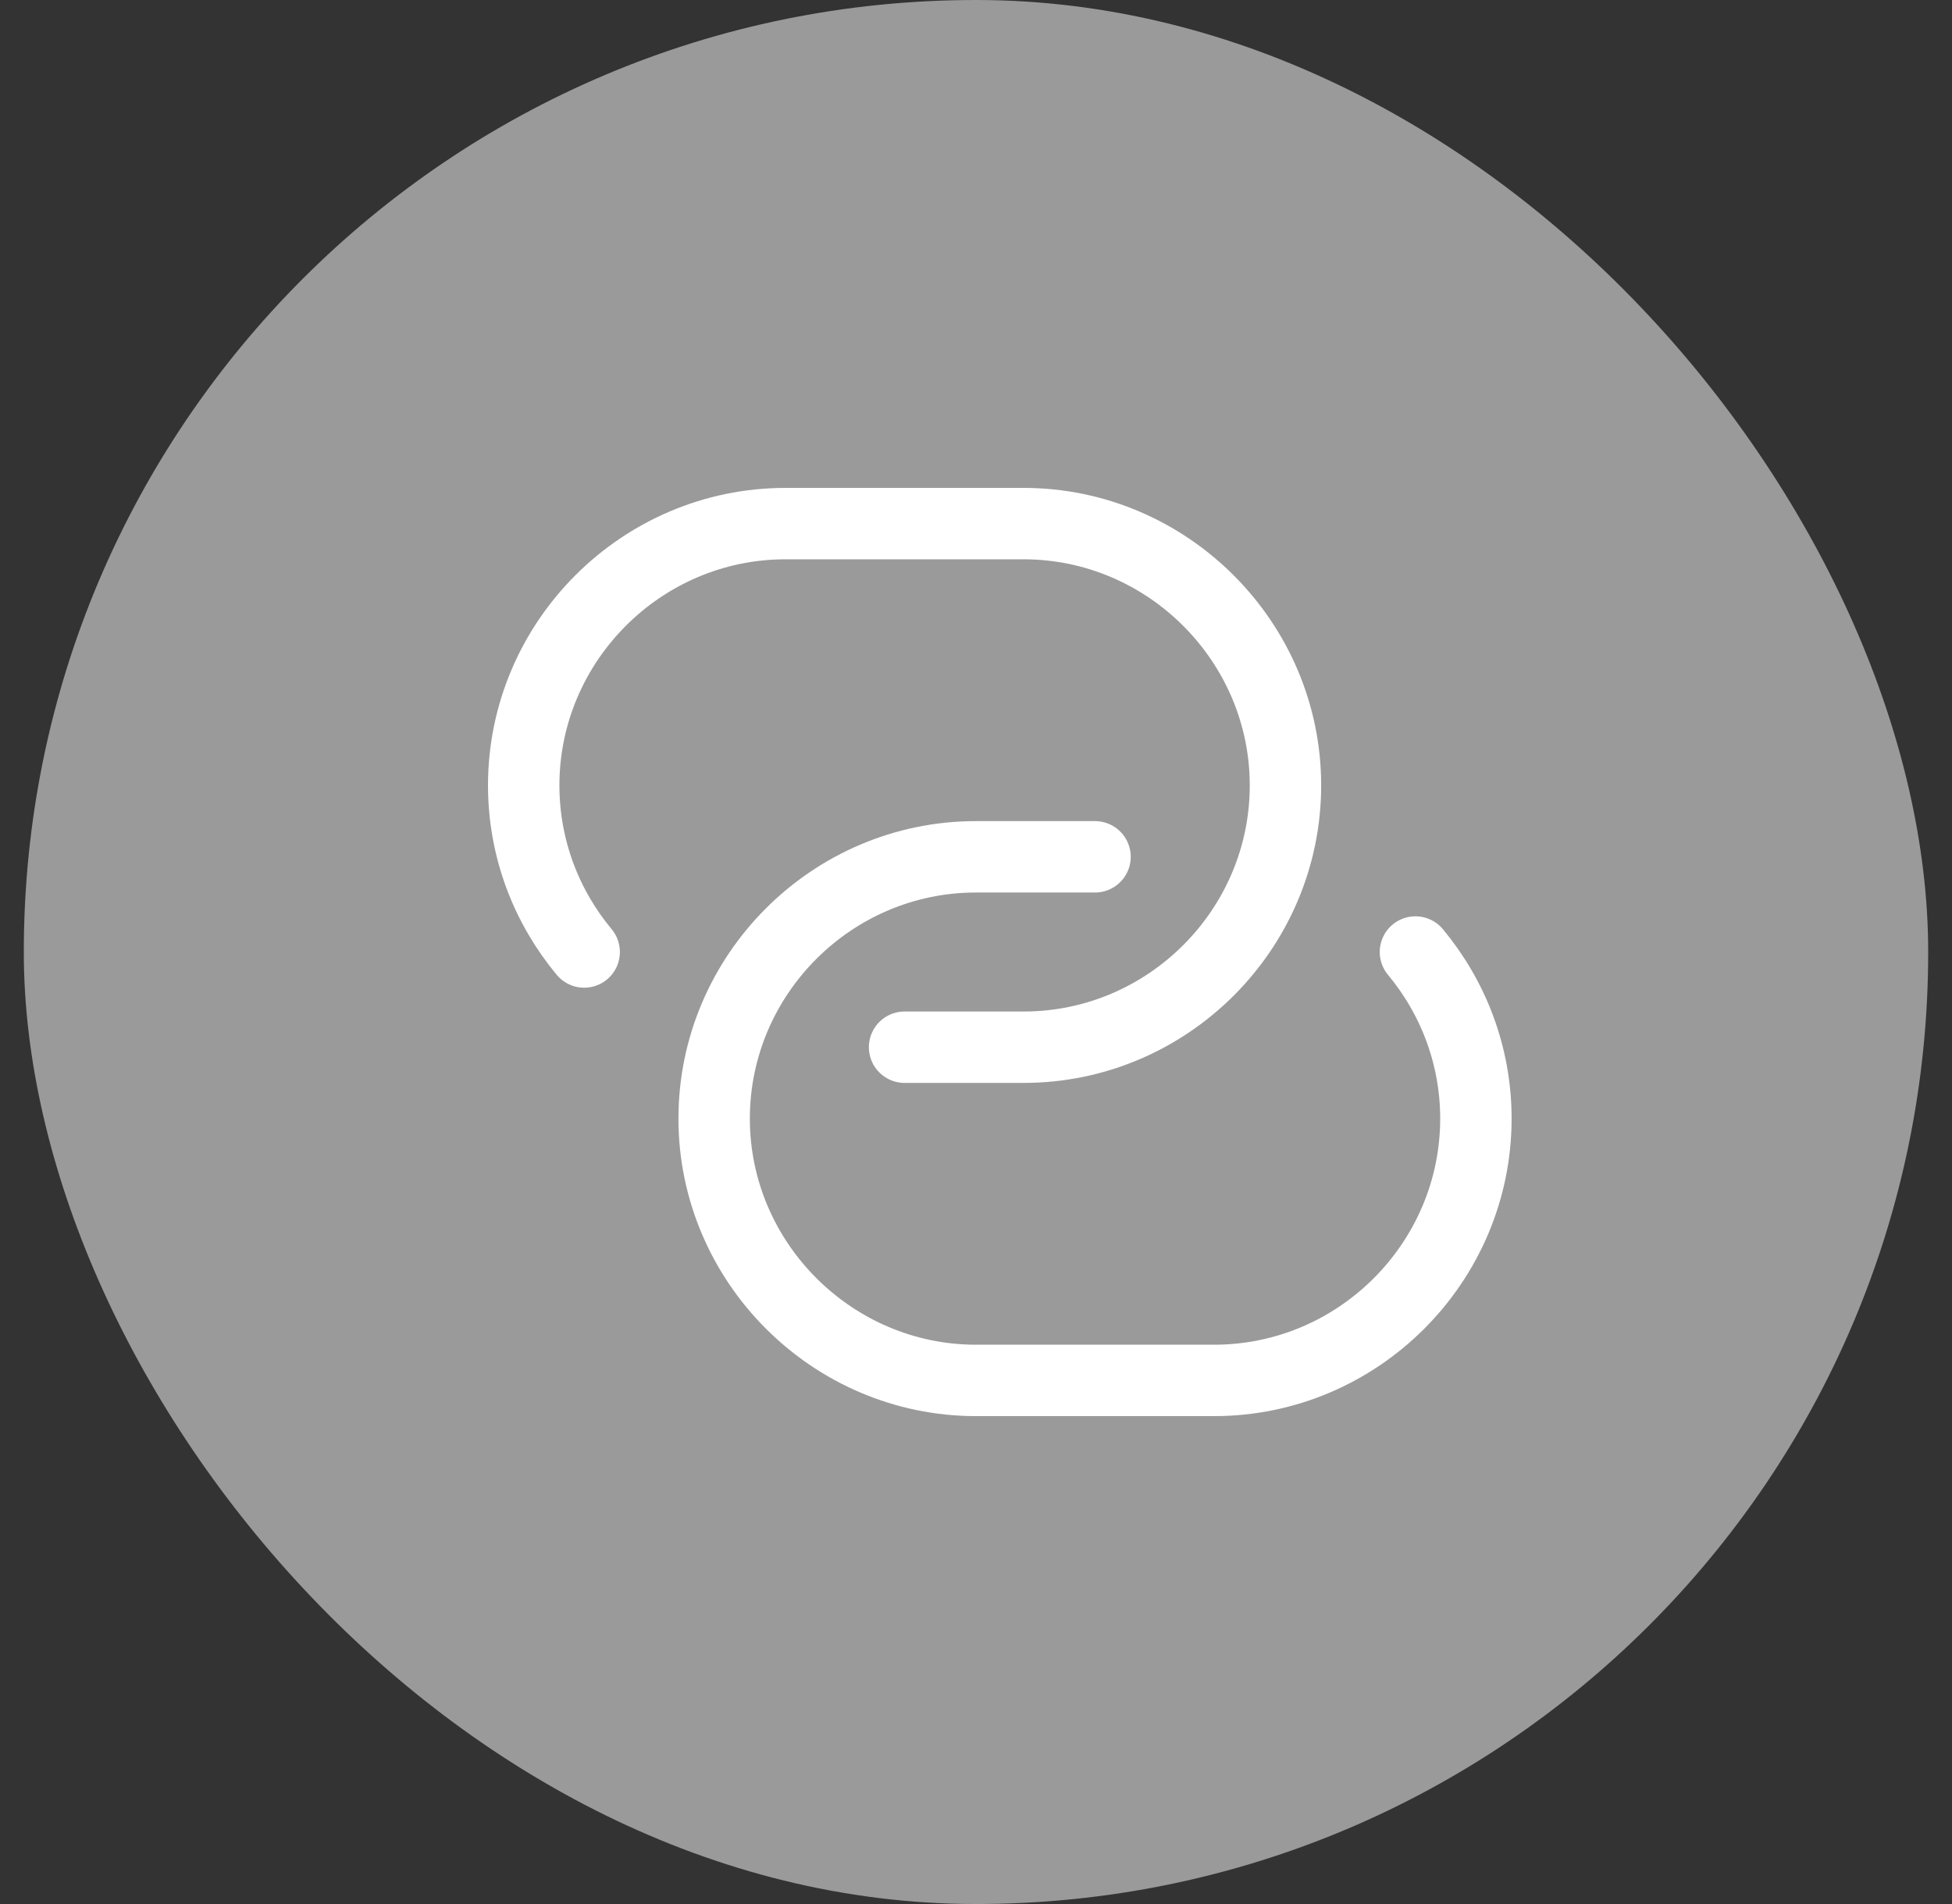
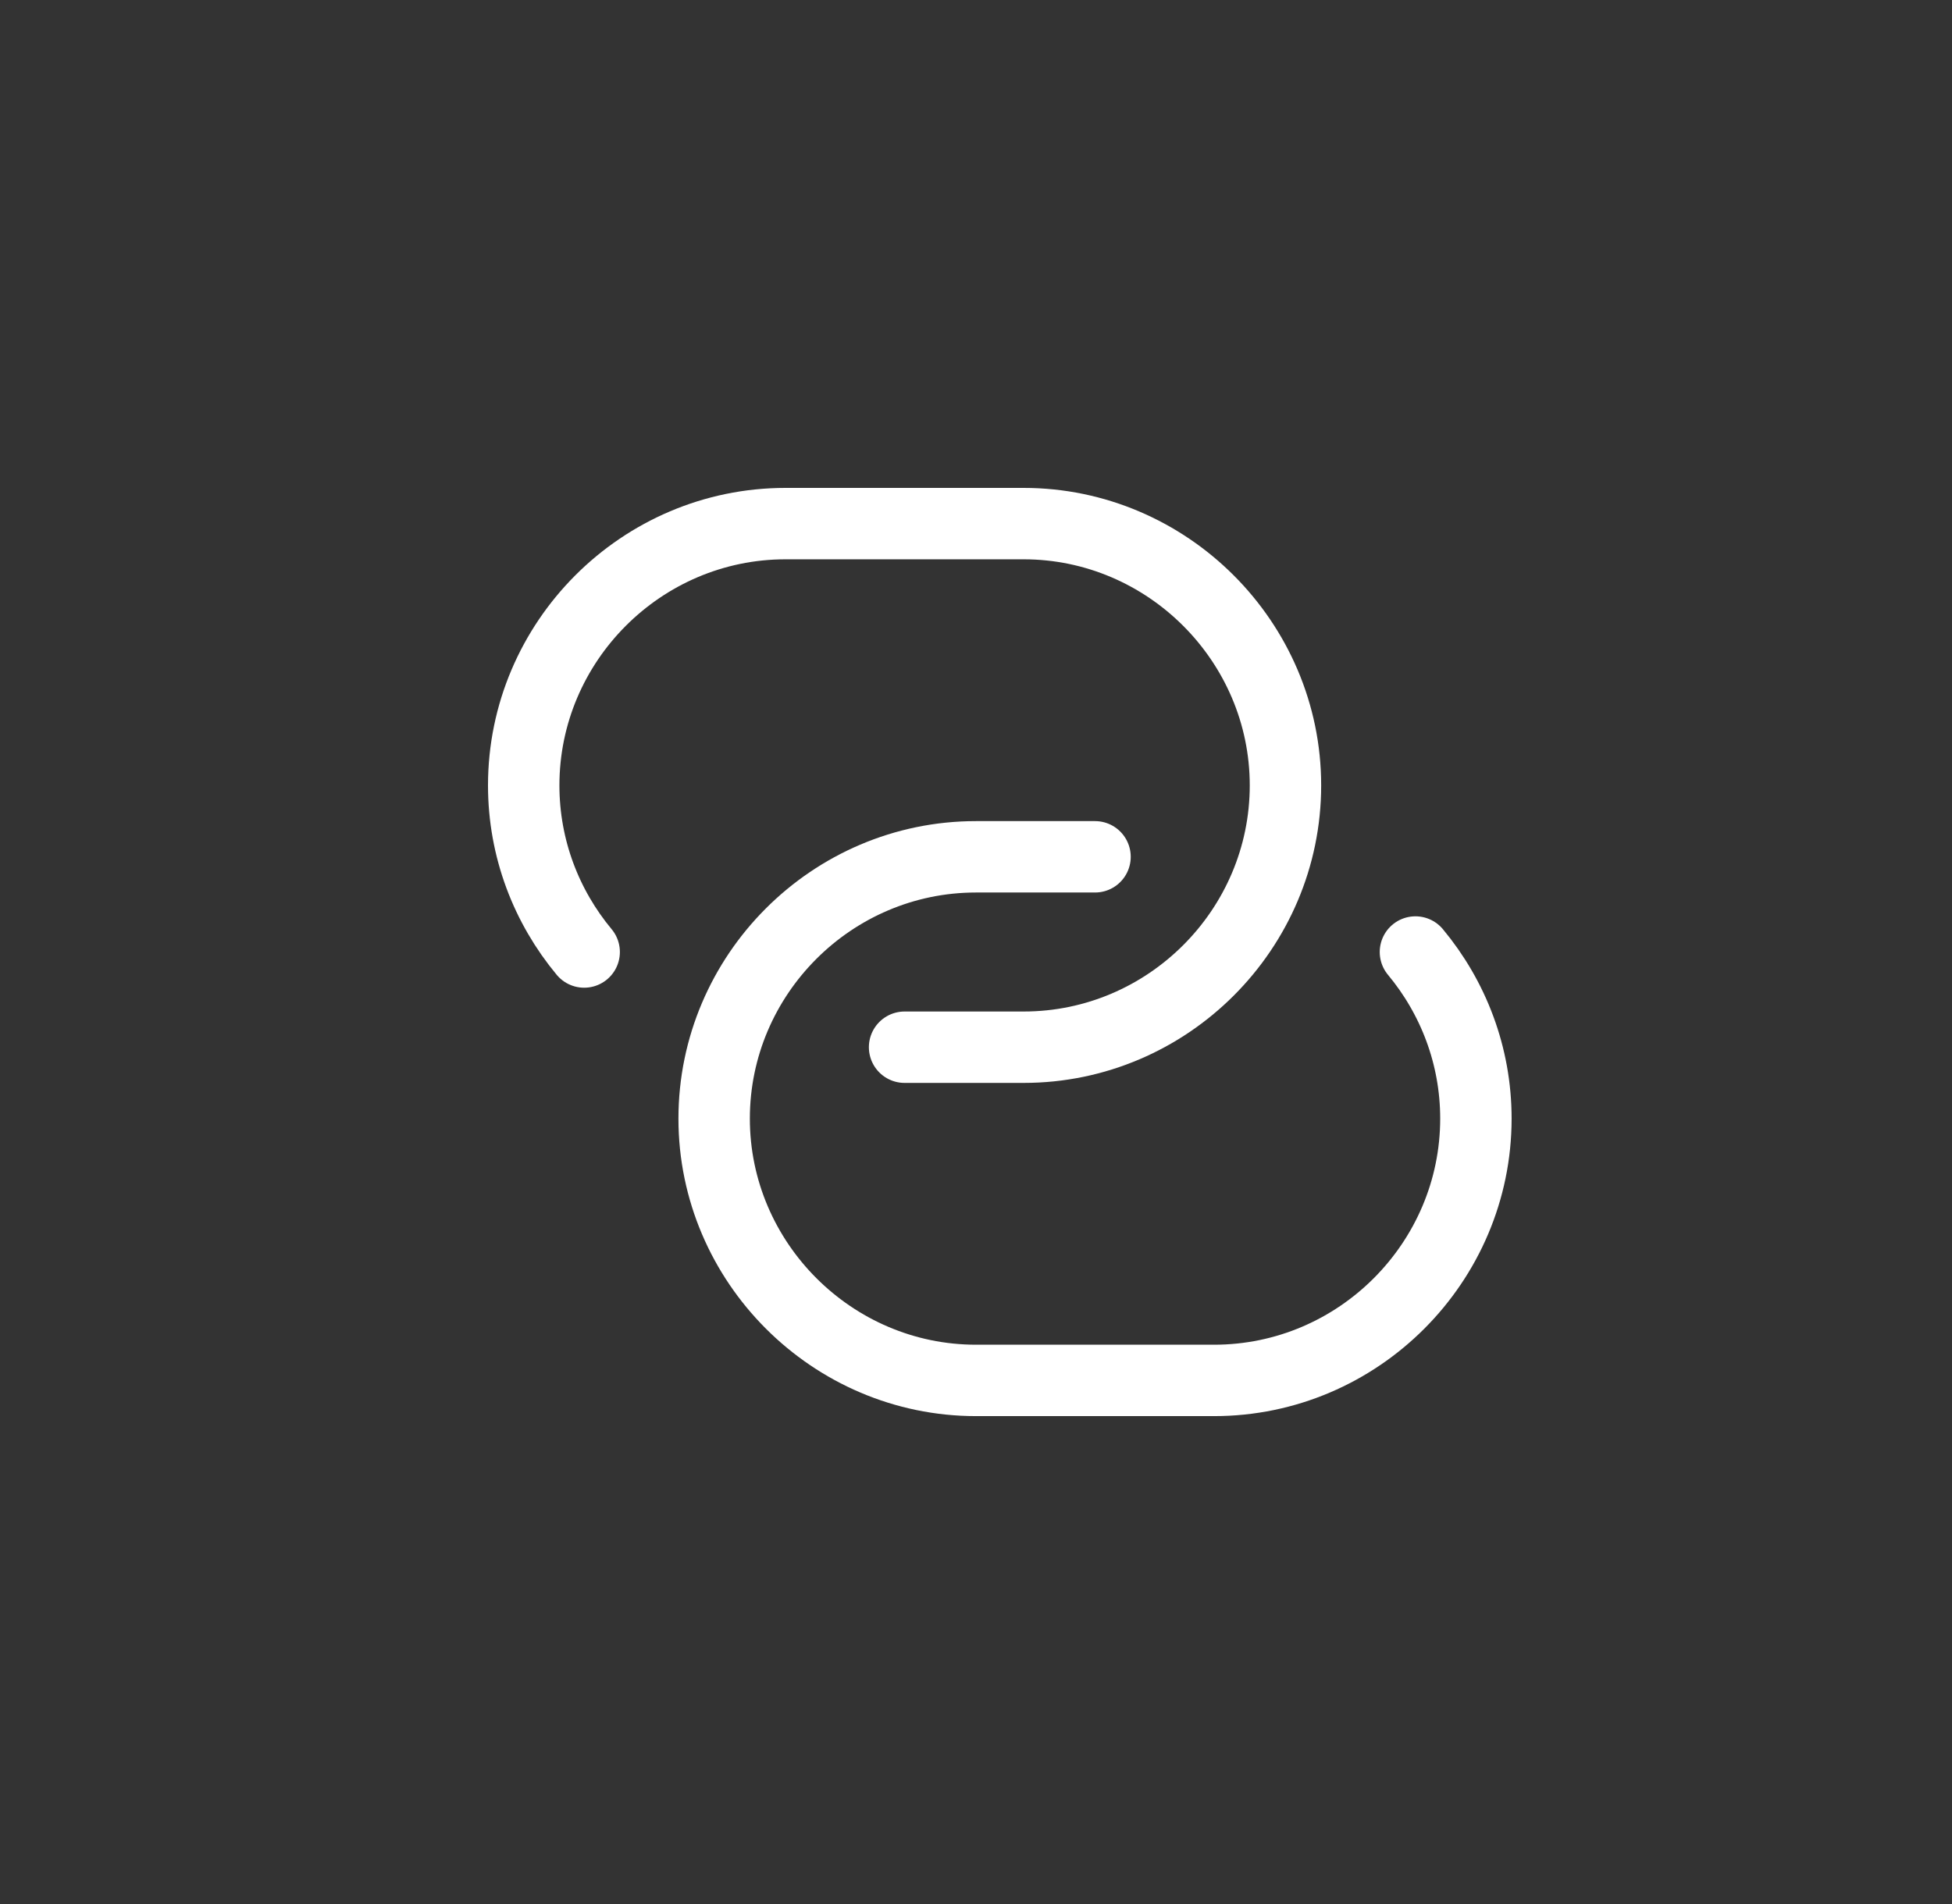
<svg xmlns="http://www.w3.org/2000/svg" width="41" height="40" viewBox="0 0 41 40" fill="none">
  <rect x="0" y="0" width="41" height="40" fill="#333333" stroke="none" />
  <g clip-path="url(#clip0_1410_11608)">
-     <path d="M0.5 19.167C0.5 10.131 0.5 5.614 3.307 2.807C6.114 0 10.631 0 19.667 0H21.333C30.369 0 34.886 0 37.693 2.807C40.5 5.614 40.5 10.131 40.5 19.167V20.833C40.5 29.869 40.5 34.386 37.693 37.193C34.886 40 30.369 40 21.333 40H19.667C10.632 40 6.114 40 3.307 37.193C0.5 34.386 0.5 29.869 0.5 20.833L0.5 19.167Z" fill="#9A9A9A" />
    <path d="M12.27 20C11.48 19.05 11 17.83 11 16.5C11 13.48 13.47 11 16.5 11H21.5C24.52 11 27 13.48 27 16.5C27 19.52 24.53 22 21.5 22H19" stroke="white" stroke-width="1.5" stroke-linecap="round" stroke-linejoin="round" />
    <path d="M29.73 20C30.52 20.95 31 22.17 31 23.5C31 26.52 28.53 29 25.5 29H20.5C17.48 29 15 26.52 15 23.5C15 20.48 17.47 18 20.5 18H23" stroke="white" stroke-width="1.5" stroke-linecap="round" stroke-linejoin="round" />
  </g>
  <defs>
    <clipPath id="clip0_1410_11608">
      <rect x="0.5" width="40" height="40" rx="20" fill="white" />
    </clipPath>
  </defs>
</svg>